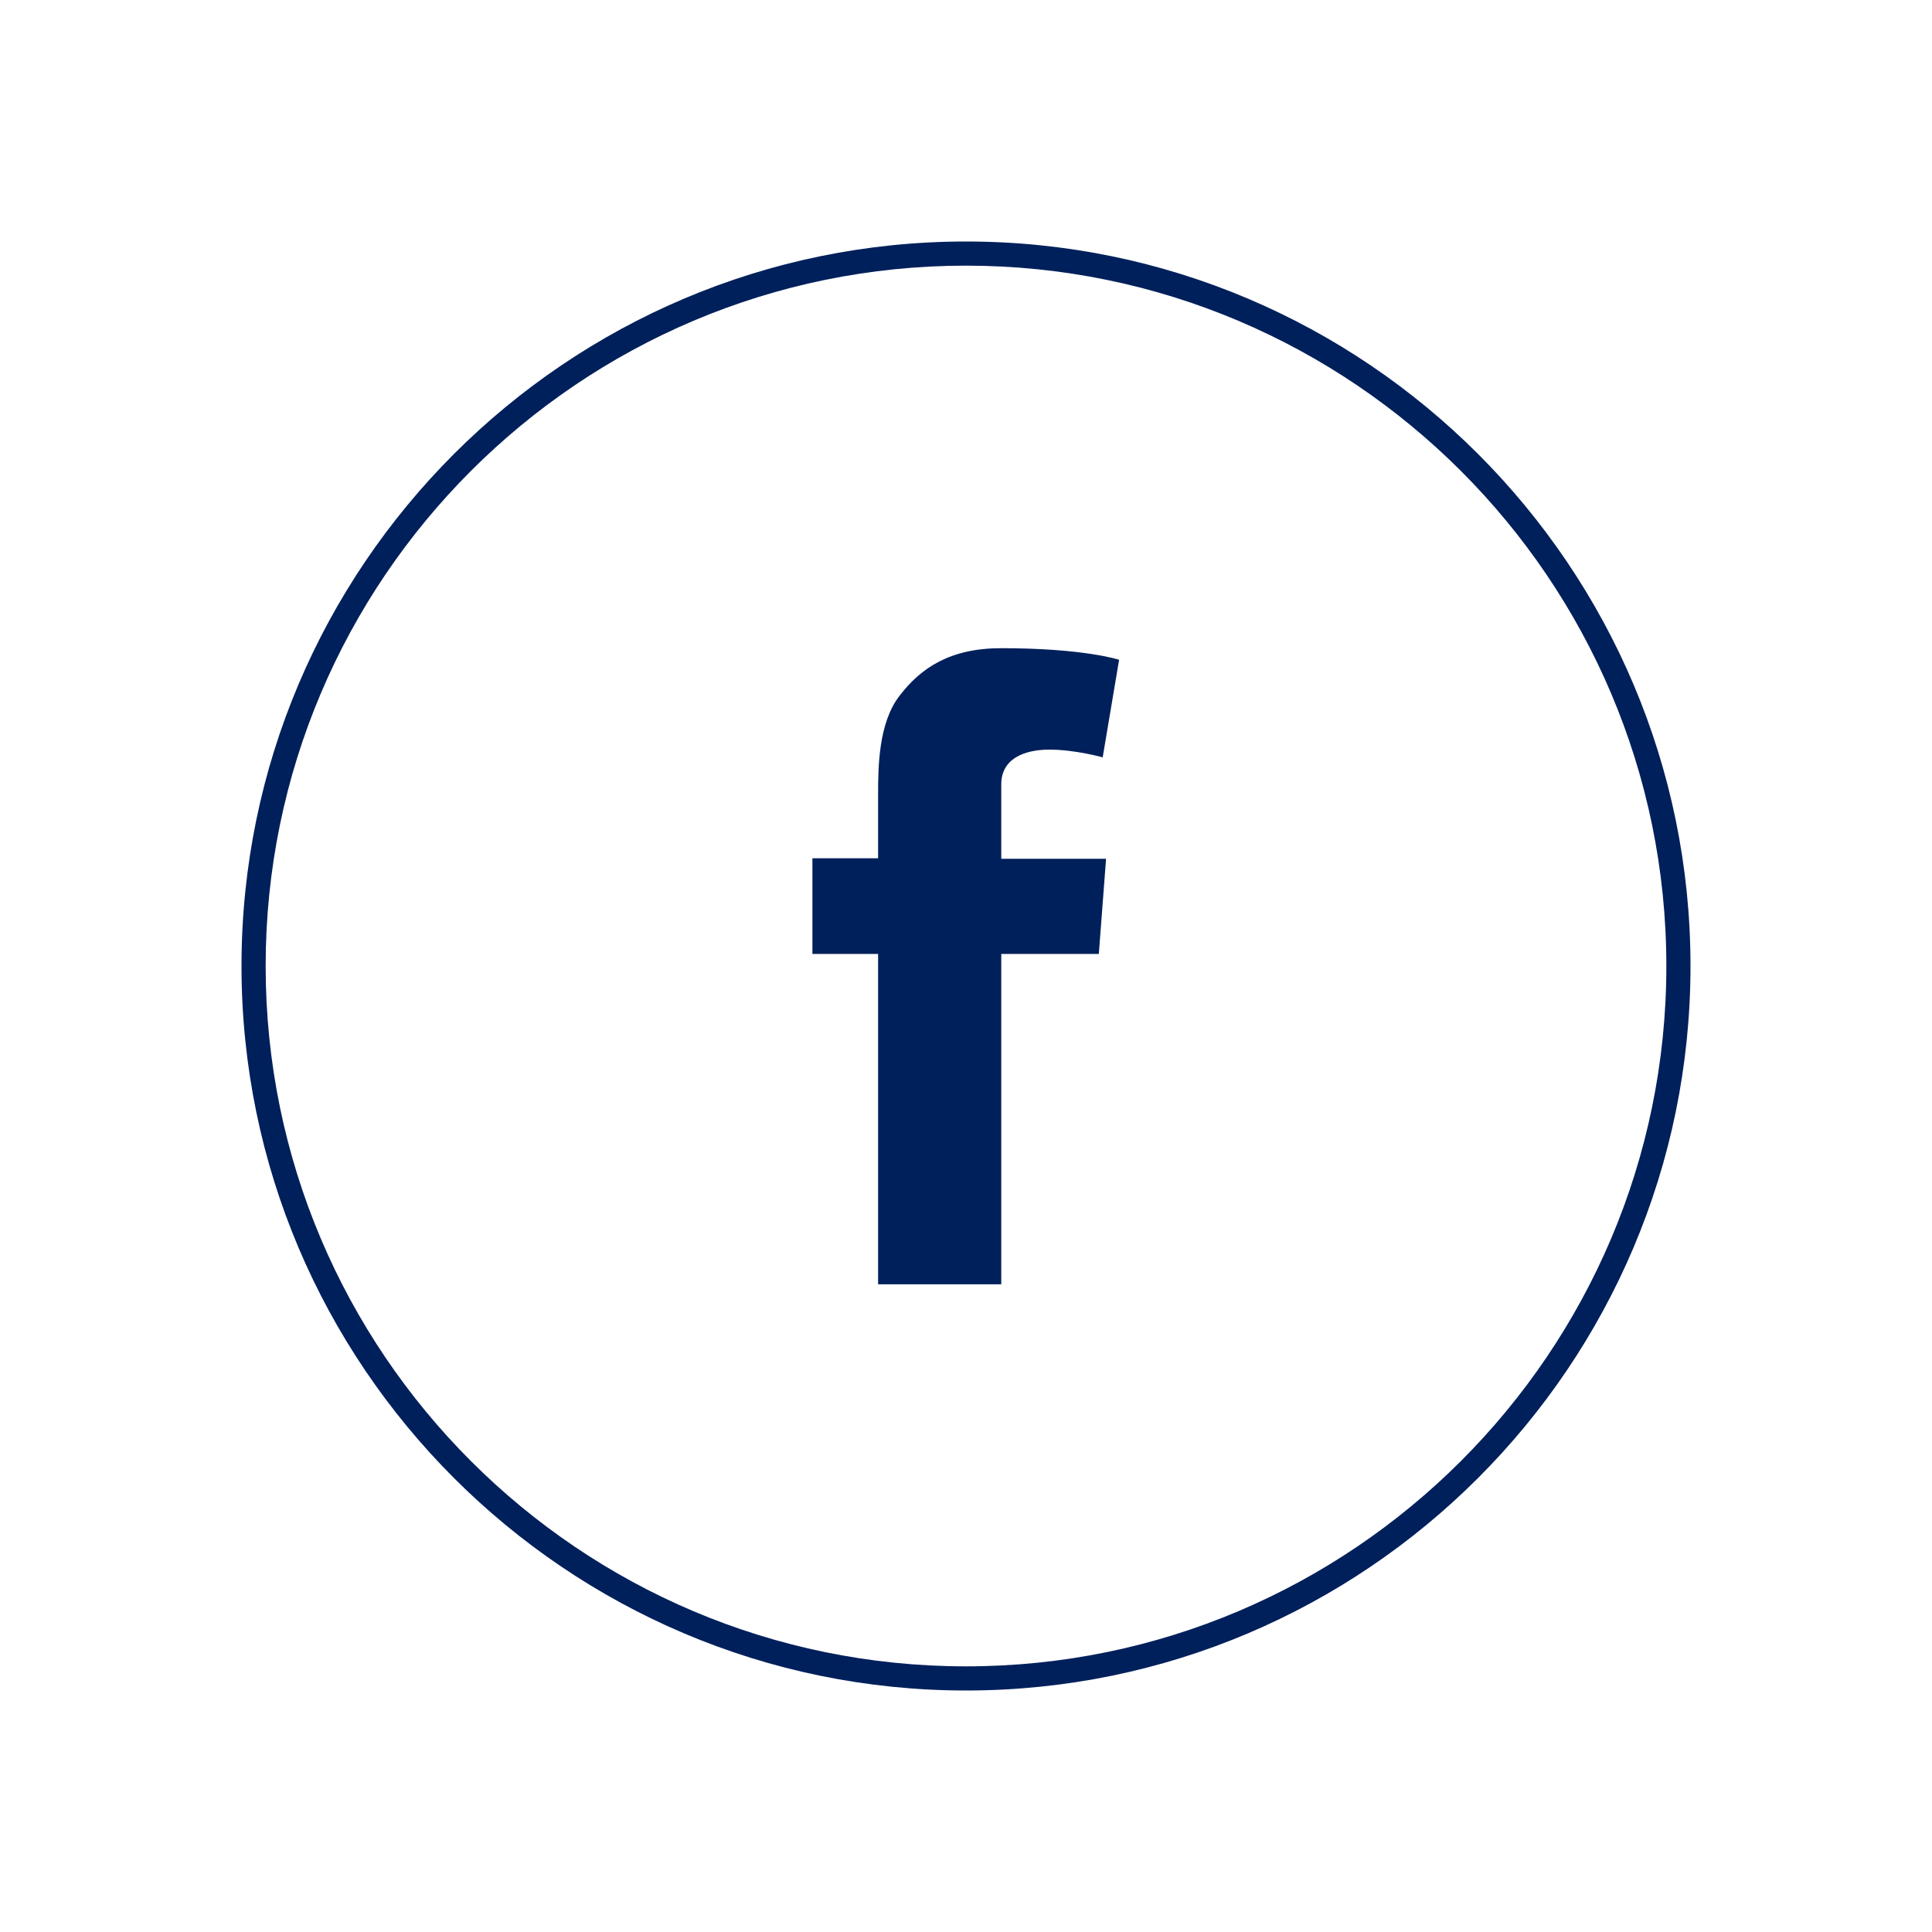
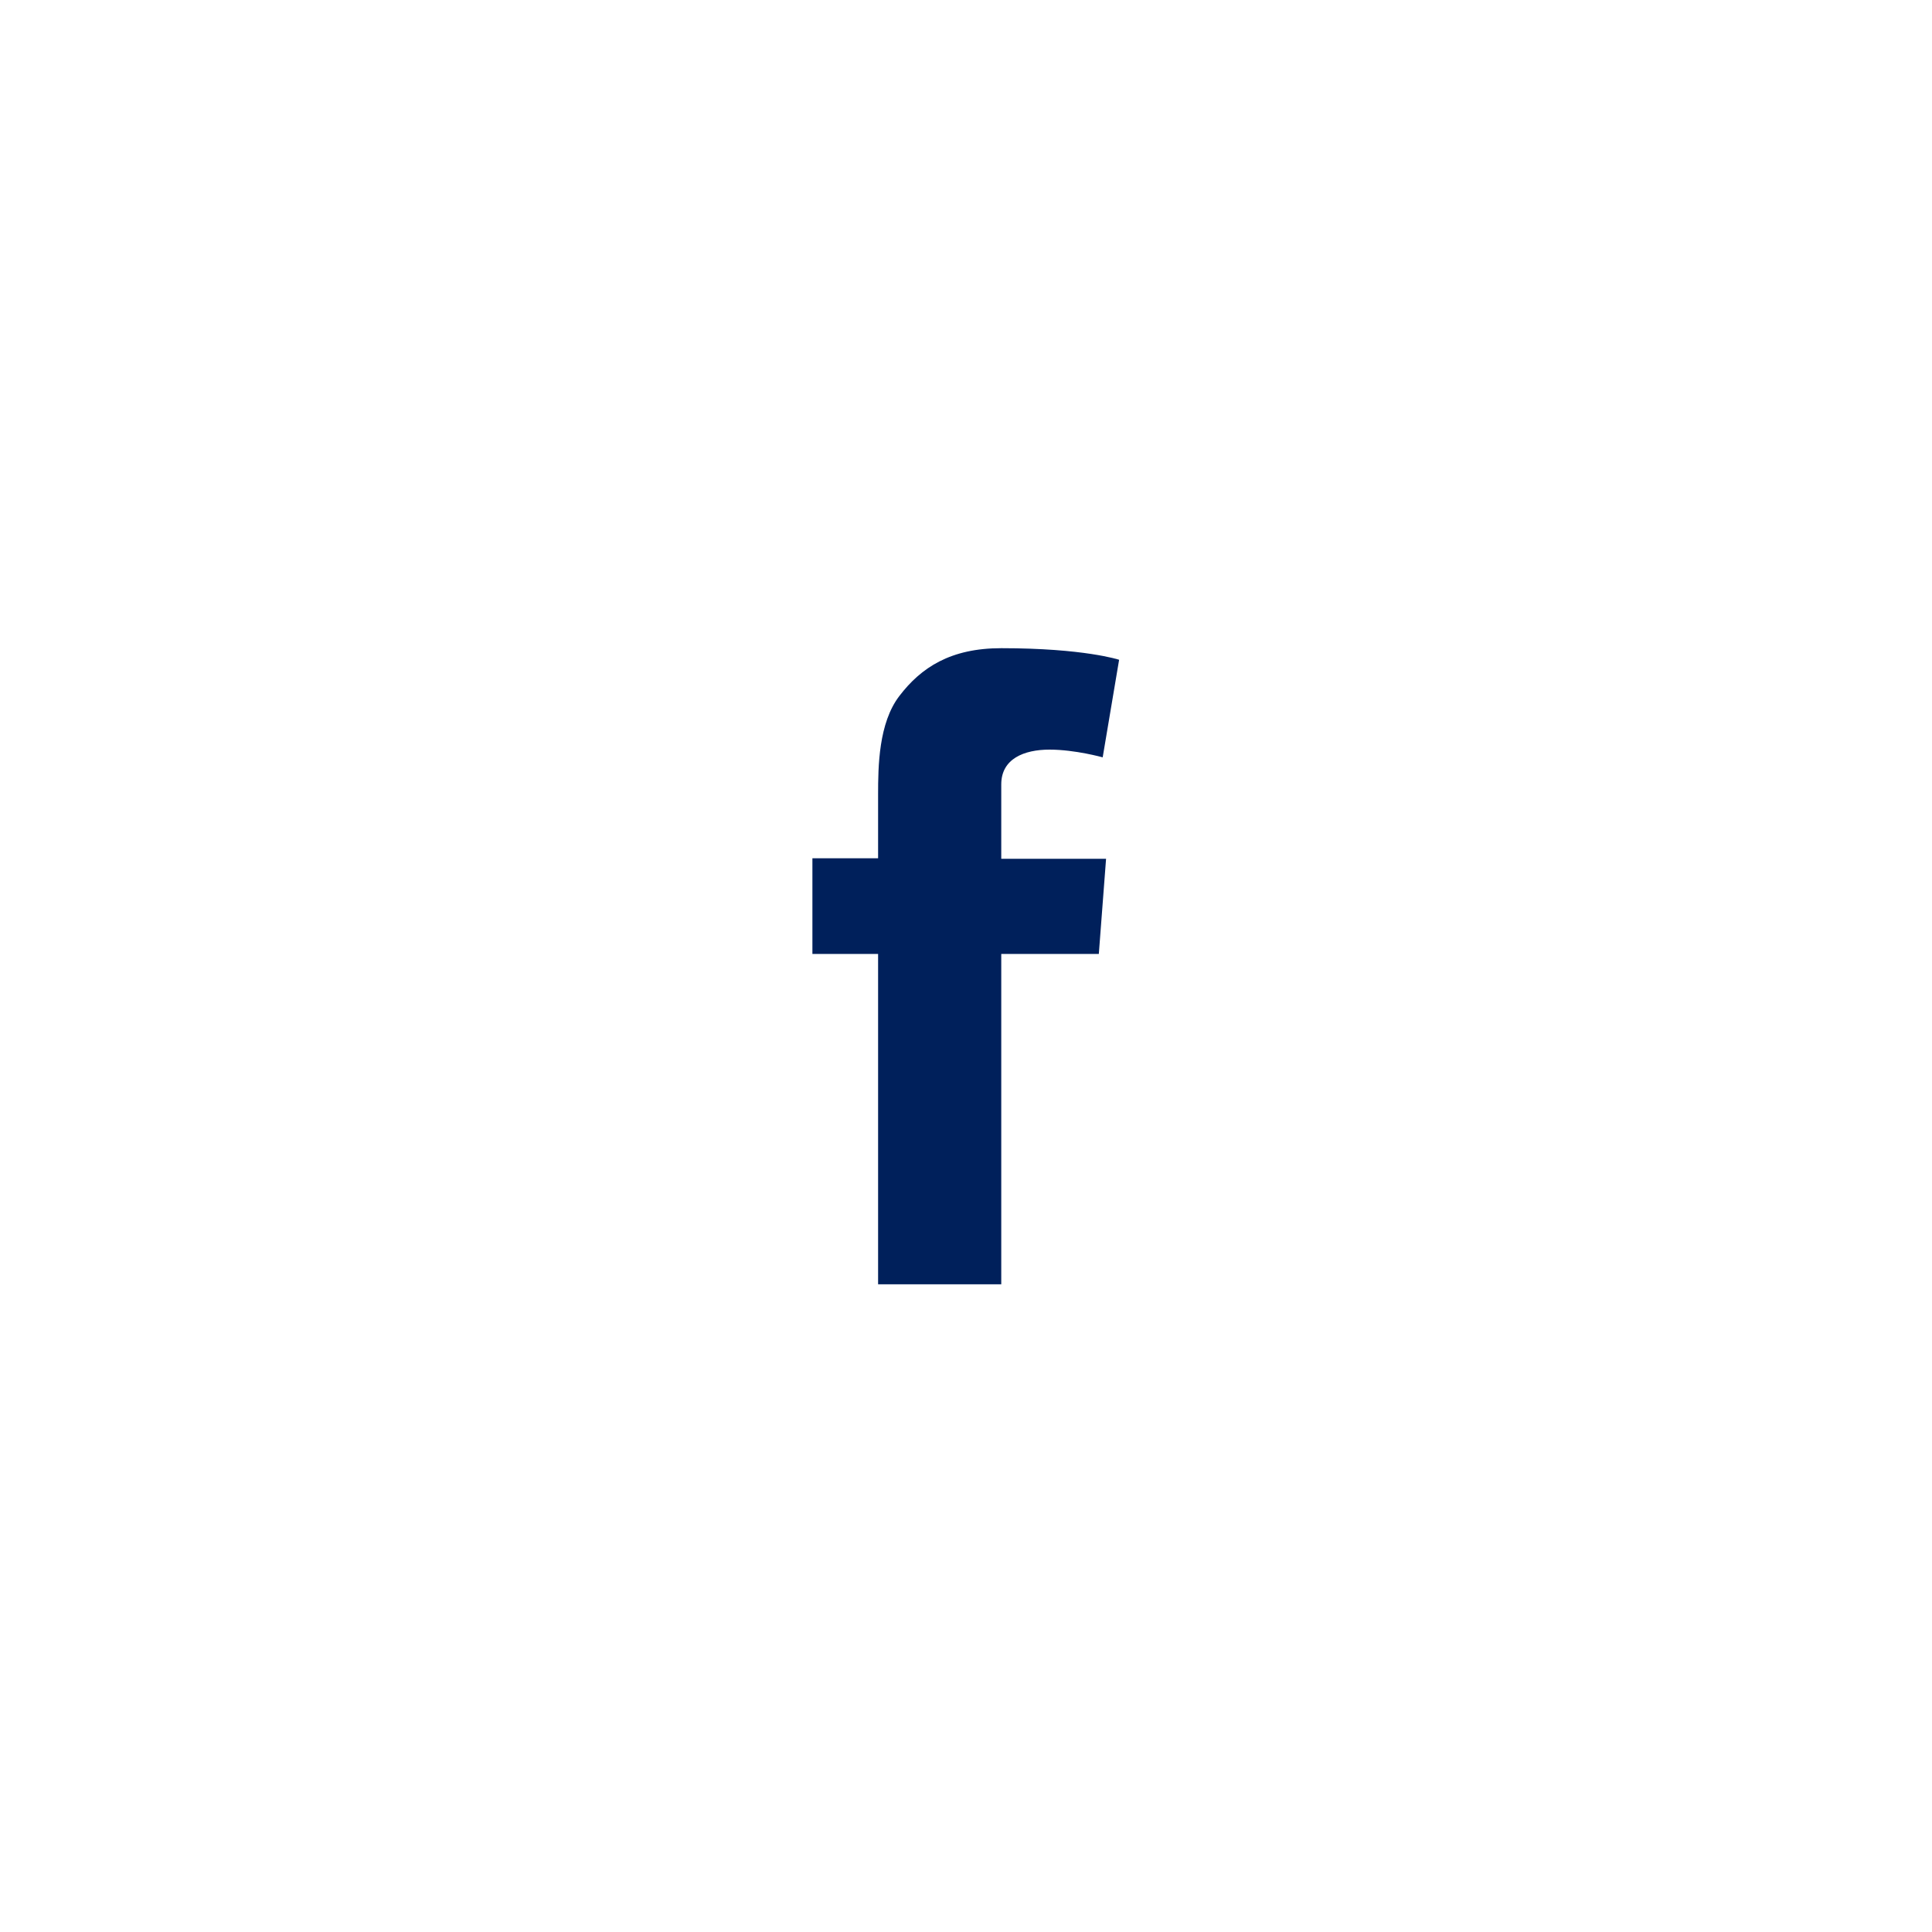
<svg xmlns="http://www.w3.org/2000/svg" version="1.1" id="Layer_1" x="0px" y="0px" viewBox="0 0 40 40" style="enable-background:new 0 0 40 40;" xml:space="preserve">
  <style type="text/css">
	.st0{fill:#00205B;}
</style>
  <g>
    <g>
      <g>
-         <path class="st0" d="M20,35c-8.27,0-15-6.73-15-15S11.73,5,20,5s15,6.73,15,15S28.27,35,20,35z M20,5.5C12,5.5,5.5,12,5.5,20     S12,34.5,20,34.5c7.99,0,14.5-6.5,14.5-14.5S27.99,5.5,20,5.5z" />
-       </g>
+         </g>
    </g>
    <g>
      <path class="st0" d="M16.82,17.77h1.36v-1.32c0-0.58,0.01-1.48,0.44-2.04c0.45-0.59,1.06-0.99,2.11-0.99    c1.72,0,2.44,0.24,2.44,0.24l-0.34,2.02c0,0-0.57-0.16-1.1-0.16s-1,0.19-1,0.72v1.54h2.17l-0.15,1.97h-2.02v6.84h-2.55v-6.84    h-1.36C16.82,19.75,16.82,17.77,16.82,17.77z" />
    </g>
  </g>
</svg>